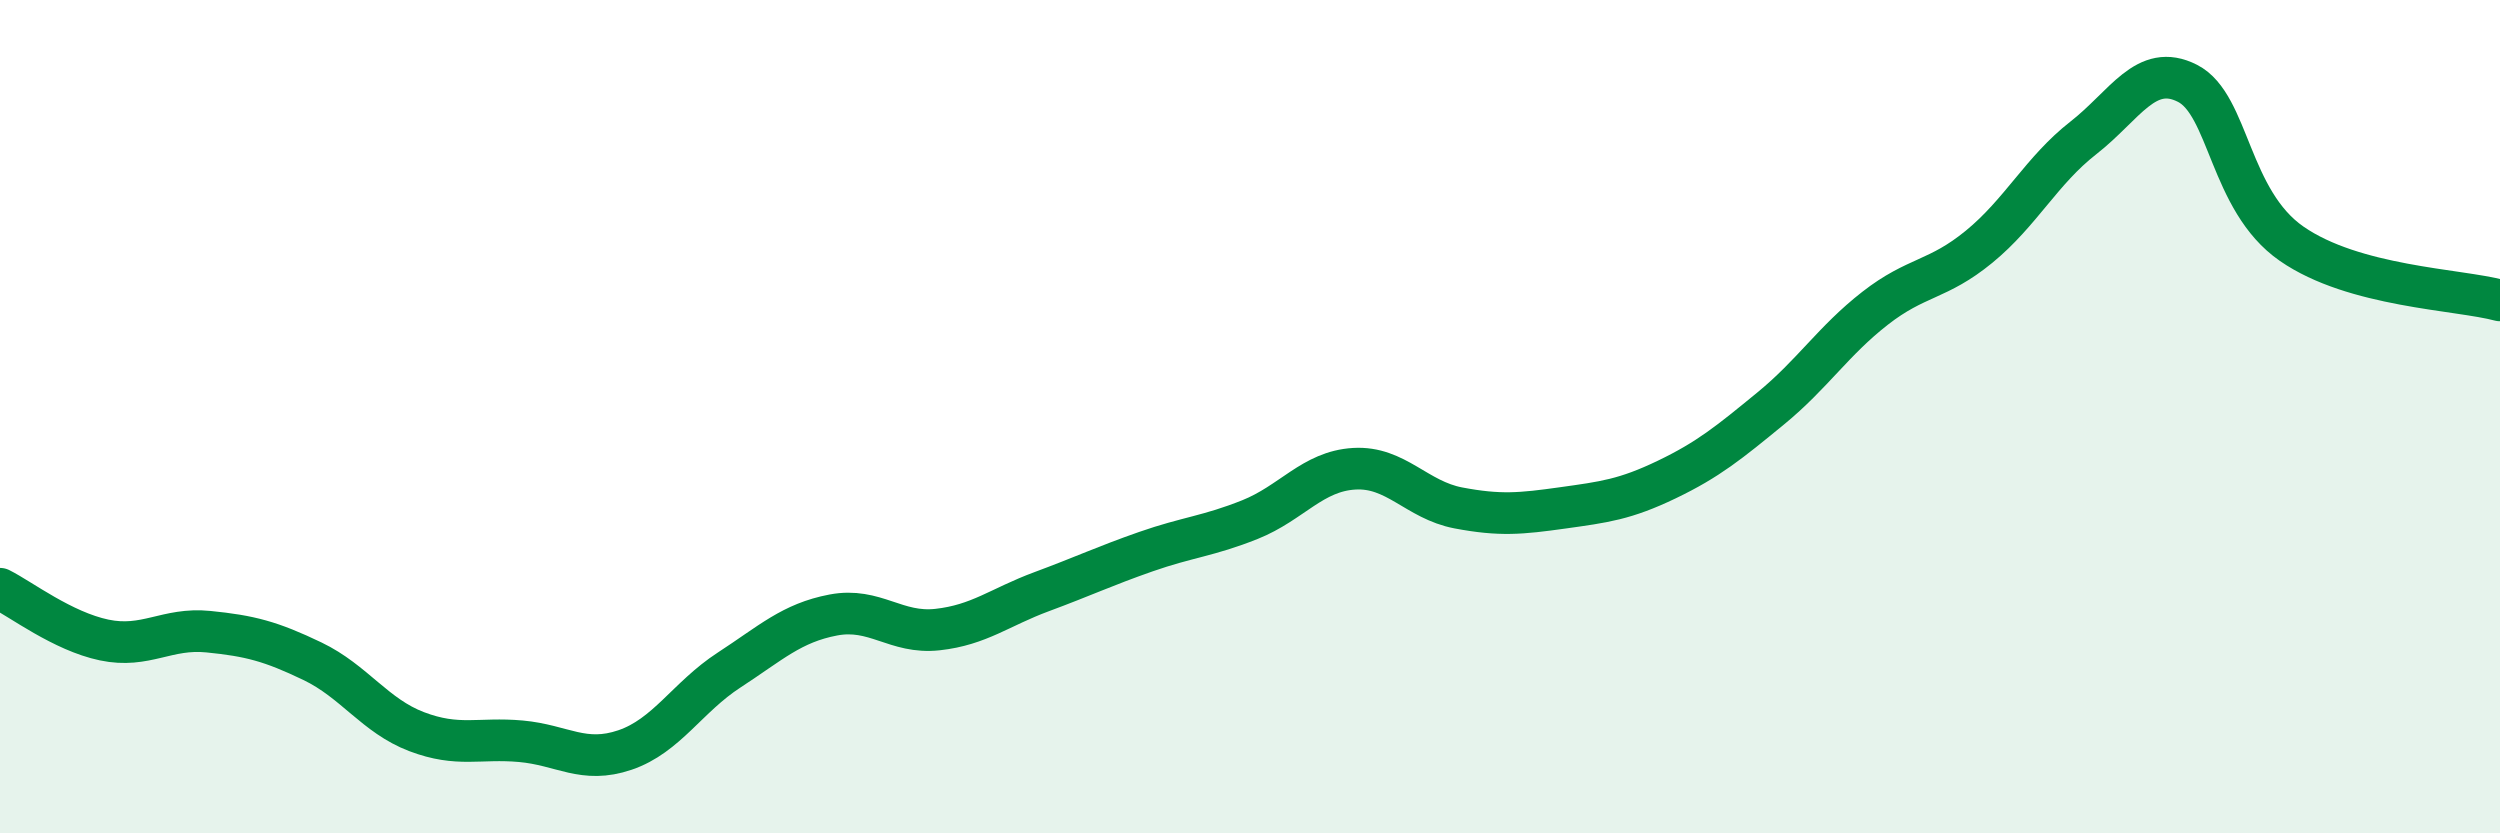
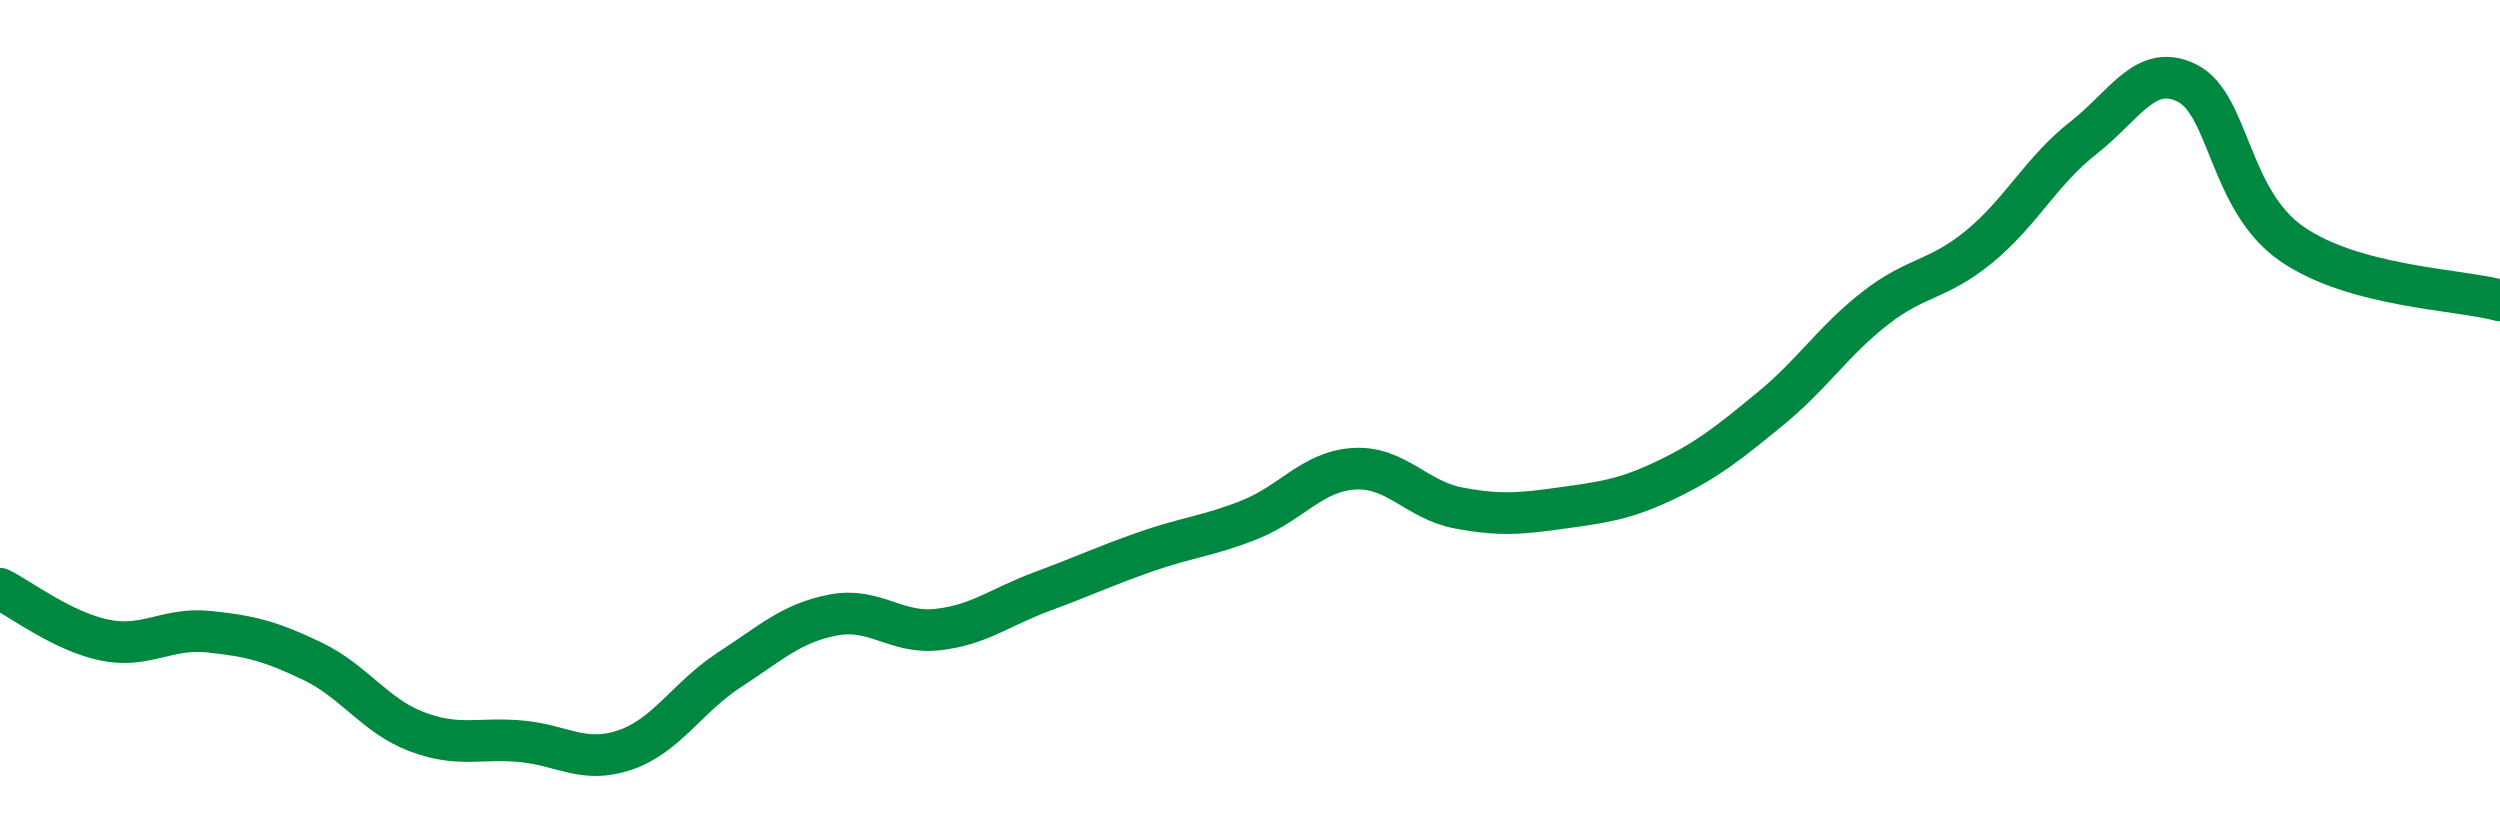
<svg xmlns="http://www.w3.org/2000/svg" width="60" height="20" viewBox="0 0 60 20">
-   <path d="M 0,14.13 C 0.5,14.38 1.5,15.15 2.5,15.36 C 3.5,15.57 4,15.06 5,15.16 C 6,15.26 6.5,15.39 7.5,15.87 C 8.5,16.35 9,17.18 10,17.56 C 11,17.94 11.5,17.7 12.5,17.79 C 13.5,17.88 14,18.34 15,18 C 16,17.66 16.5,16.73 17.5,16.08 C 18.5,15.43 19,14.95 20,14.76 C 21,14.57 21.5,15.22 22.5,15.11 C 23.5,15 24,14.57 25,14.2 C 26,13.83 26.5,13.59 27.5,13.24 C 28.5,12.89 29,12.87 30,12.47 C 31,12.07 31.5,11.31 32.5,11.25 C 33.5,11.19 34,12 35,12.19 C 36,12.38 36.5,12.33 37.5,12.19 C 38.5,12.05 39,11.99 40,11.51 C 41,11.03 41.5,10.62 42.5,9.8 C 43.5,8.98 44,8.18 45,7.4 C 46,6.62 46.5,6.74 47.5,5.92 C 48.5,5.1 49,4.09 50,3.31 C 51,2.53 51.5,1.49 52.5,2 C 53.5,2.51 53.5,4.81 55,5.85 C 56.5,6.89 59,6.94 60,7.21L60 20L0 20Z" fill="#008740" opacity="0.1" stroke-linecap="round" stroke-linejoin="round" />
  <path d="M 0,14.13 C 0.5,14.38 1.5,15.15 2.5,15.36 C 3.5,15.57 4,15.06 5,15.16 C 6,15.26 6.5,15.39 7.5,15.87 C 8.5,16.35 9,17.18 10,17.56 C 11,17.94 11.5,17.7 12.5,17.79 C 13.5,17.88 14,18.34 15,18 C 16,17.66 16.5,16.73 17.5,16.08 C 18.5,15.43 19,14.95 20,14.76 C 21,14.57 21.5,15.22 22.5,15.11 C 23.5,15 24,14.57 25,14.2 C 26,13.83 26.5,13.59 27.5,13.24 C 28.5,12.89 29,12.87 30,12.47 C 31,12.07 31.5,11.31 32.5,11.25 C 33.5,11.19 34,12 35,12.19 C 36,12.38 36.5,12.33 37.5,12.19 C 38.5,12.05 39,11.99 40,11.51 C 41,11.03 41.5,10.62 42.5,9.8 C 43.5,8.98 44,8.18 45,7.4 C 46,6.62 46.5,6.74 47.5,5.92 C 48.5,5.1 49,4.09 50,3.31 C 51,2.53 51.5,1.49 52.5,2 C 53.5,2.51 53.5,4.81 55,5.85 C 56.5,6.89 59,6.94 60,7.21" stroke="#008740" stroke-width="1" fill="none" stroke-linecap="round" stroke-linejoin="round" />
</svg>